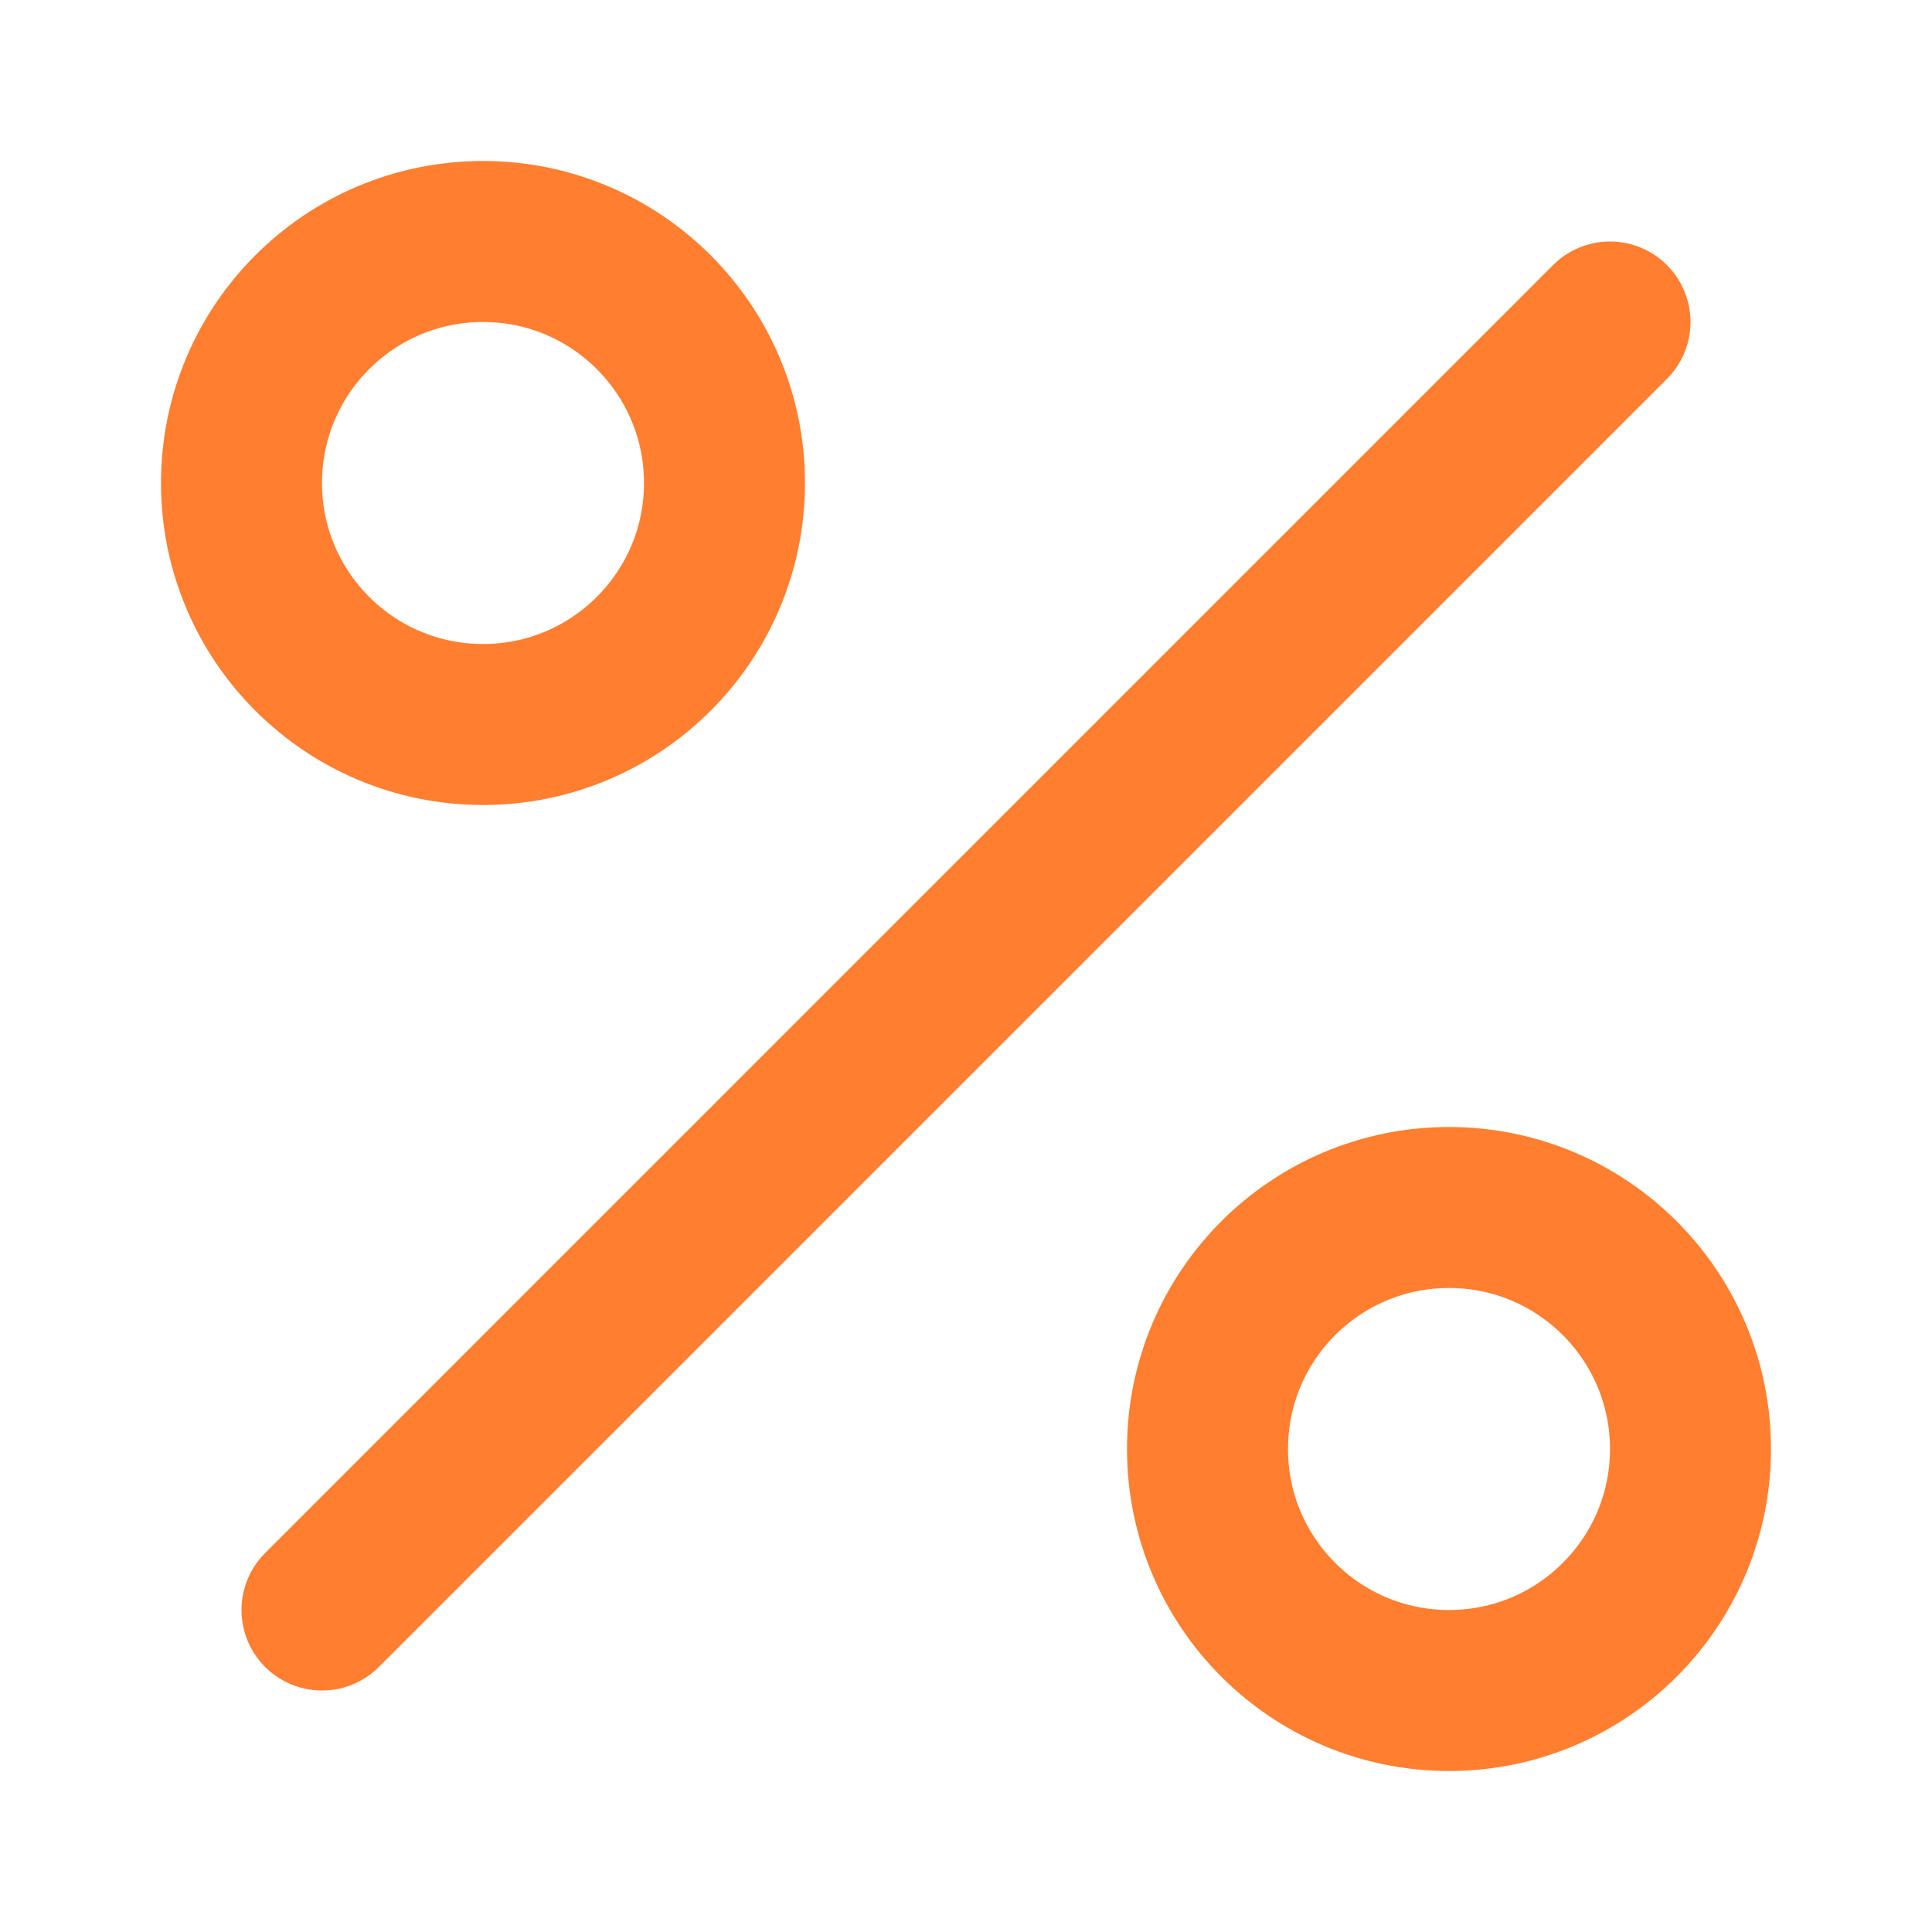
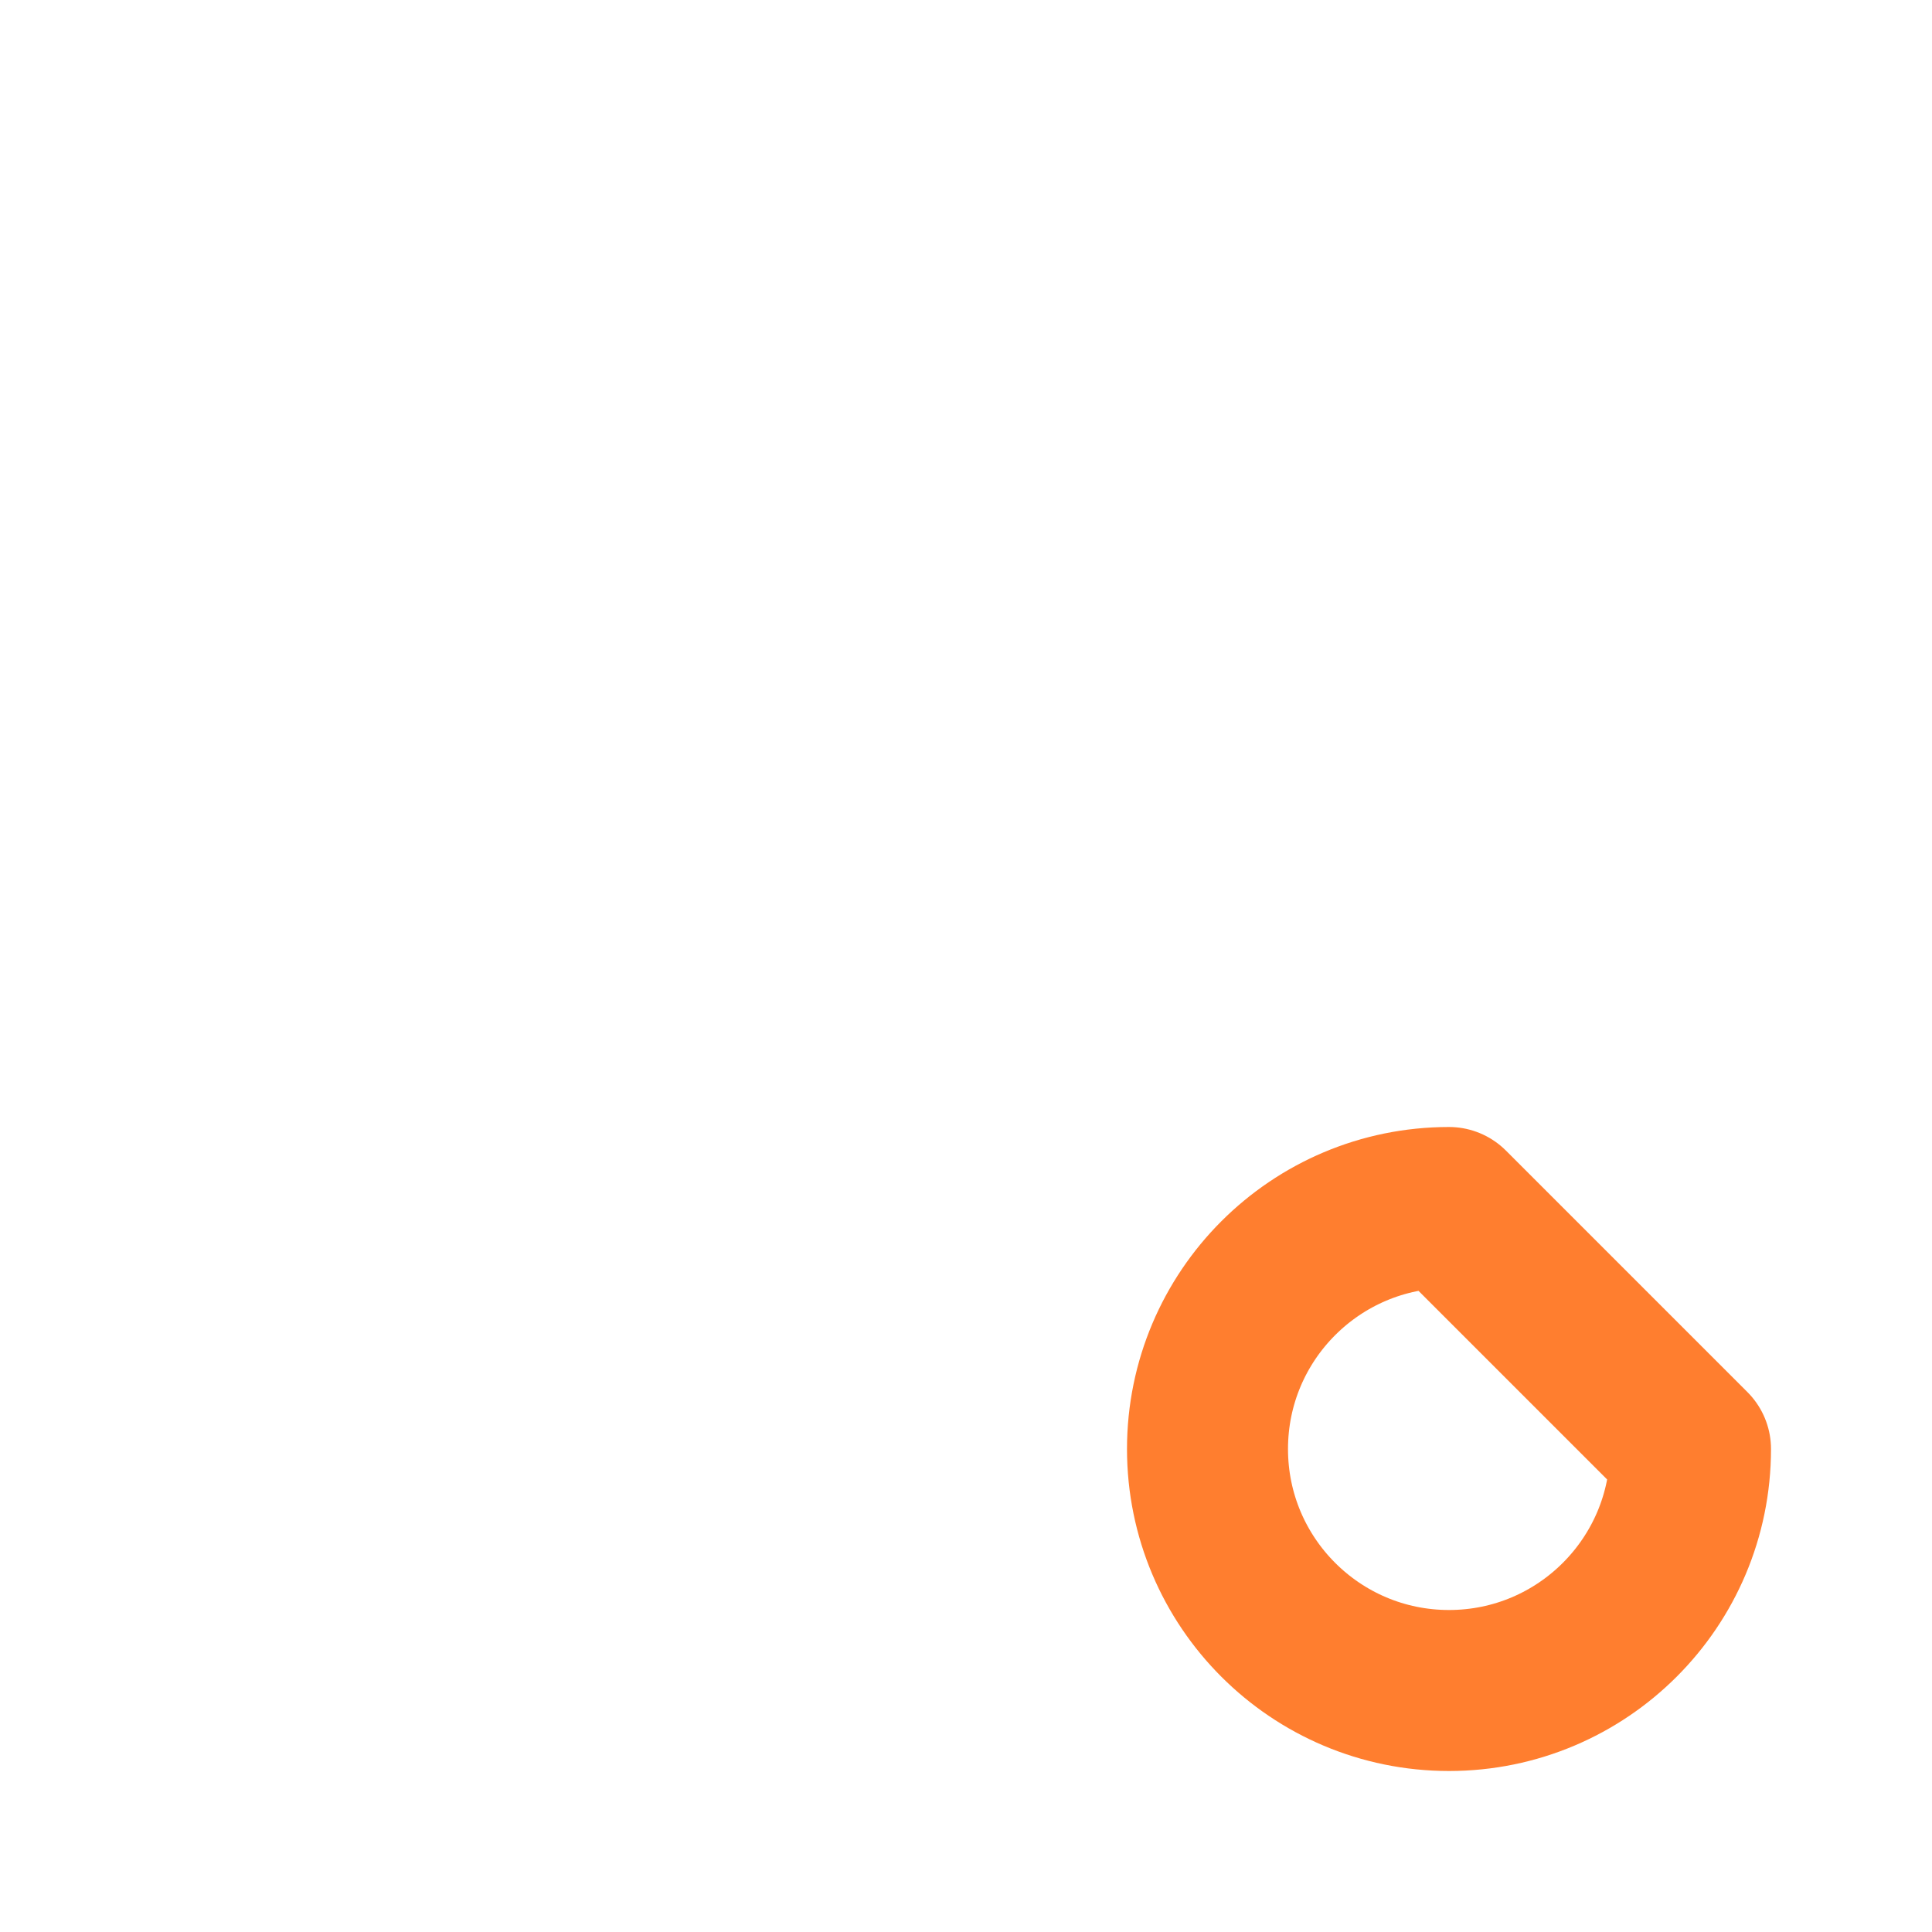
<svg xmlns="http://www.w3.org/2000/svg" width="800px" height="800px" viewBox="0 0 24 24" fill="none" stroke="#FF7E2F">
  <g id="SVGRepo_bgCarrier" stroke-width="0" />
  <g id="SVGRepo_tracerCarrier" stroke-linecap="round" stroke-linejoin="round" />
  <g id="SVGRepo_iconCarrier">
-     <path d="M9 6C9 7.657 7.657 9 6 9C4.343 9 3 7.657 3 6C3 4.343 4.343 3 6 3C7.657 3 9 4.343 9 6Z" stroke="#FF7E2F" stroke-width="2" stroke-linecap="round" stroke-linejoin="round" />
-     <path d="M21 18C21 19.657 19.657 21 18 21C16.343 21 15 19.657 15 18C15 16.343 16.343 15 18 15C19.657 15 21 16.343 21 18Z" stroke="#FF7E2F" stroke-width="2" stroke-linecap="round" stroke-linejoin="round" />
-     <path d="M4 20L20 4" stroke="#FF7E2F" stroke-width="2" stroke-linecap="round" stroke-linejoin="round" />
+     <path d="M21 18C21 19.657 19.657 21 18 21C16.343 21 15 19.657 15 18C15 16.343 16.343 15 18 15Z" stroke="#FF7E2F" stroke-width="2" stroke-linecap="round" stroke-linejoin="round" />
  </g>
</svg>